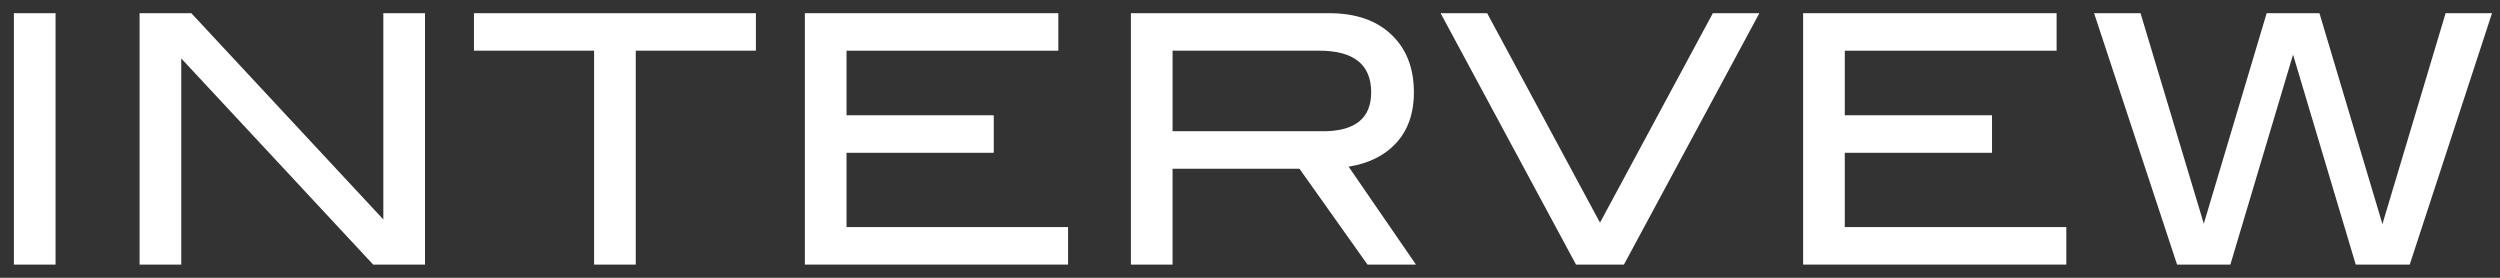
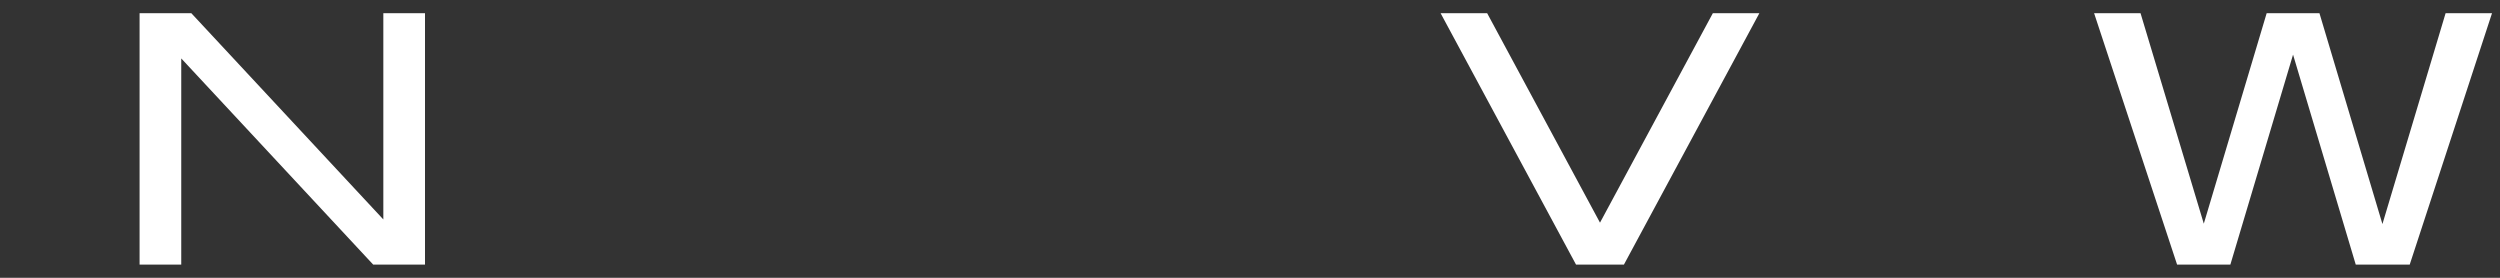
<svg xmlns="http://www.w3.org/2000/svg" version="1.1" id="レイヤー_1" x="0px" y="0px" width="108px" height="12px" viewBox="0 0 108 12" style="enable-background:new 0 0 108 12;" xml:space="preserve">
  <rect x="0" y="0" width="108" height="12" fill="#333333" stroke="none" />
  <style type="text/css">
	.st0{fill:#FFFFFF;}
</style>
-   <path class="st0" d="M2.4,11.43H0.6V0.57h1.8V11.43z" />
  <path class="st0" d="M18.36,11.43h-2.239L7.83,2.524v8.906h-1.8V0.57h2.235l8.295,8.91V0.57h1.8V11.43z" />
-   <path class="st0" d="M32.655,2.19h-5.19v9.24h-1.8V2.19h-5.19V0.57h12.18V2.19z" />
-   <path class="st0" d="M46.14,11.43H34.77V0.57h10.95v1.62h-9.15v2.79h6.36V6.6h-6.36v3.21h9.57V11.43z" />
-   <path class="st0" d="M61.17,11.43h-2.094l-2.939-4.14h-5.482v4.14h-1.8V0.57h8.565c1.14,0,2.035,0.307,2.685,0.922  S61.08,2.94,61.08,3.99c0,0.92-0.265,1.66-0.795,2.22C59.795,6.73,59.12,7.06,58.26,7.2L61.17,11.43z M57.15,5.67  c1.39,0,2.085-0.56,2.085-1.68c0-1.2-0.75-1.801-2.25-1.801h-6.33v3.48H57.15z" />
  <path class="st0" d="M76.005,0.57l-5.851,10.86h-2.07l-5.85-10.86h2.011l4.875,9.049l4.875-9.049H76.005z" />
-   <path class="st0" d="M89.265,11.43h-11.37V0.57h10.95v1.62h-9.15v2.79h6.36V6.6h-6.36v3.21h9.57V11.43z" />
  <path class="st0" d="M107.655,0.57L104.1,11.43h-2.332L99.06,2.361l-2.708,9.069H94.05L90.465,0.57h2.006l2.733,9.093L97.92,0.57  h2.28l2.721,9.109l2.729-9.109H107.655z" />
</svg>